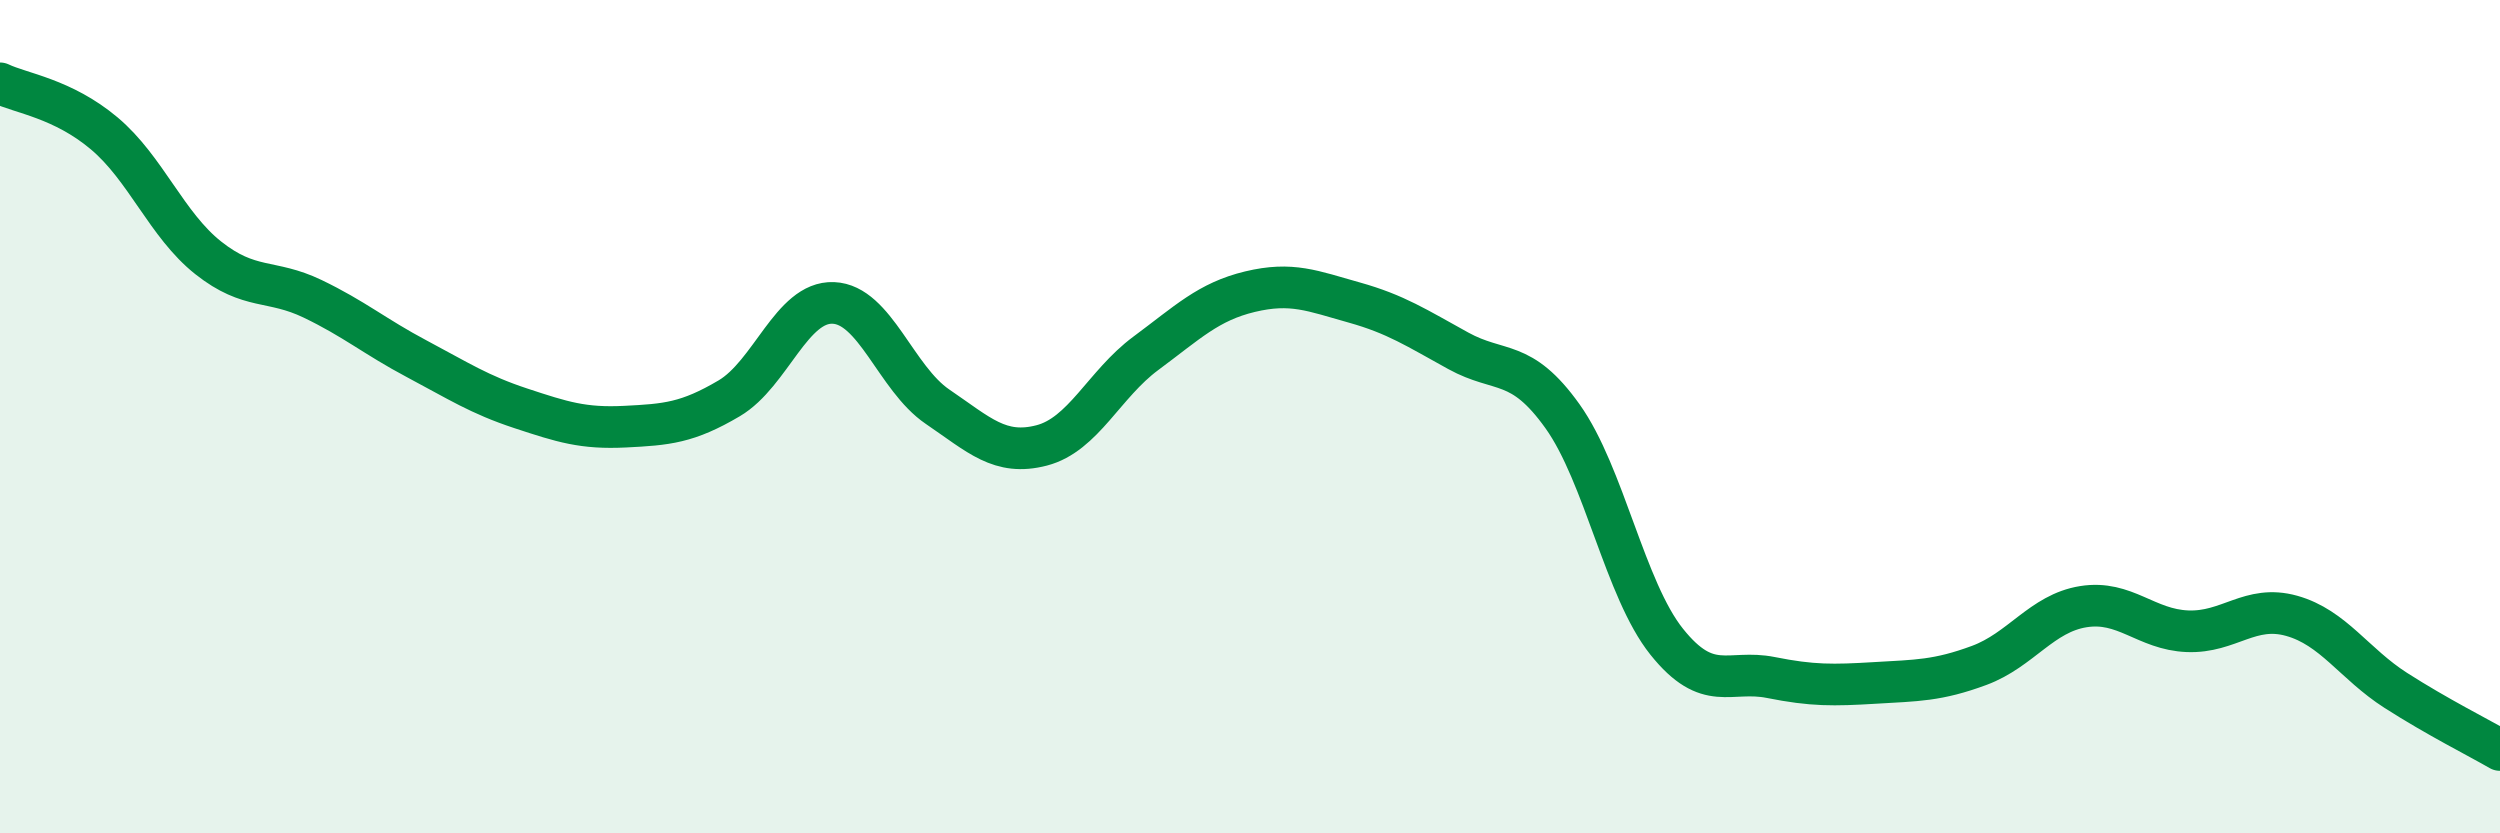
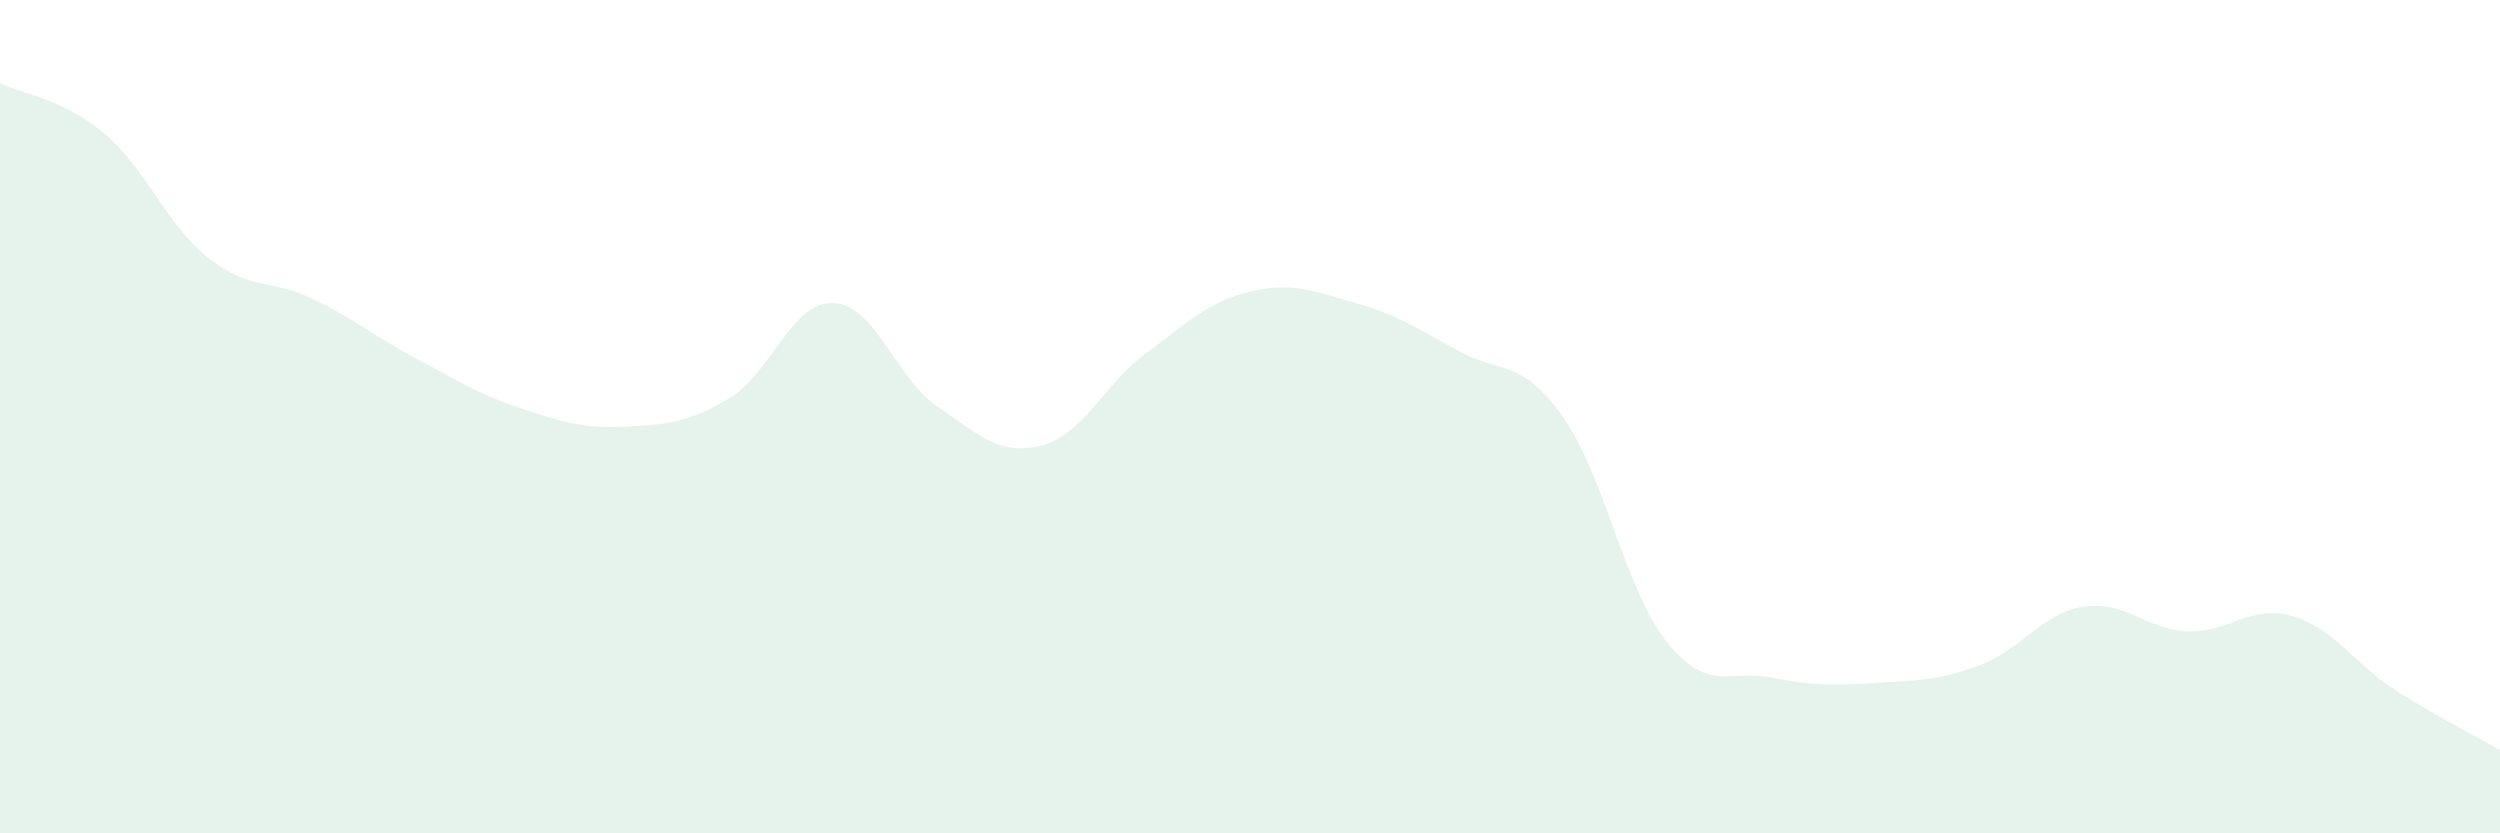
<svg xmlns="http://www.w3.org/2000/svg" width="60" height="20" viewBox="0 0 60 20">
-   <path d="M 0,2 C 0.5,2.24 1.5,2.36 2.5,3.2 C 3.5,4.04 4,5.4 5,6.19 C 6,6.98 6.5,6.69 7.5,7.17 C 8.5,7.65 9,8.08 10,8.61 C 11,9.14 11.5,9.47 12.5,9.8 C 13.5,10.13 14,10.29 15,10.24 C 16,10.19 16.5,10.15 17.5,9.56 C 18.5,8.97 19,7.23 20,7.27 C 21,7.31 21.5,9.08 22.5,9.76 C 23.5,10.44 24,10.95 25,10.69 C 26,10.43 26.5,9.22 27.5,8.48 C 28.5,7.74 29,7.24 30,7 C 31,6.76 31.5,6.98 32.5,7.26 C 33.5,7.54 34,7.87 35,8.42 C 36,8.97 36.5,8.59 37.5,9.99 C 38.5,11.39 39,14.15 40,15.4 C 41,16.65 41.5,16.06 42.5,16.26 C 43.5,16.46 44,16.45 45,16.39 C 46,16.33 46.5,16.34 47.5,15.97 C 48.5,15.6 49,14.72 50,14.56 C 51,14.4 51.5,15.11 52.5,15.15 C 53.5,15.19 54,14.5 55,14.78 C 56,15.06 56.5,15.93 57.5,16.57 C 58.5,17.21 59.5,17.71 60,18L60 20L0 20Z" fill="#008740" opacity="0.1" stroke-linecap="round" stroke-linejoin="round" />
-   <path d="M 0,2 C 0.5,2.24 1.5,2.36 2.5,3.2 C 3.5,4.04 4,5.4 5,6.19 C 6,6.98 6.5,6.69 7.5,7.17 C 8.5,7.65 9,8.08 10,8.61 C 11,9.14 11.5,9.47 12.5,9.8 C 13.5,10.13 14,10.29 15,10.24 C 16,10.19 16.5,10.15 17.5,9.56 C 18.5,8.97 19,7.23 20,7.27 C 21,7.31 21.5,9.08 22.5,9.76 C 23.5,10.44 24,10.95 25,10.69 C 26,10.43 26.5,9.22 27.5,8.48 C 28.5,7.74 29,7.24 30,7 C 31,6.76 31.5,6.98 32.5,7.26 C 33.5,7.54 34,7.87 35,8.42 C 36,8.97 36.5,8.59 37.5,9.99 C 38.5,11.39 39,14.15 40,15.4 C 41,16.65 41.5,16.06 42.5,16.26 C 43.5,16.46 44,16.45 45,16.39 C 46,16.33 46.5,16.34 47.5,15.97 C 48.5,15.6 49,14.72 50,14.56 C 51,14.4 51.5,15.11 52.5,15.15 C 53.5,15.19 54,14.5 55,14.78 C 56,15.06 56.5,15.93 57.5,16.57 C 58.5,17.21 59.5,17.71 60,18" stroke="#008740" stroke-width="1" fill="none" stroke-linecap="round" stroke-linejoin="round" />
+   <path d="M 0,2 C 0.5,2.24 1.5,2.36 2.5,3.2 C 3.5,4.04 4,5.4 5,6.19 C 6,6.98 6.5,6.69 7.5,7.17 C 8.5,7.65 9,8.08 10,8.61 C 11,9.14 11.5,9.47 12.5,9.8 C 13.5,10.13 14,10.29 15,10.24 C 16,10.19 16.5,10.15 17.5,9.56 C 18.5,8.97 19,7.23 20,7.27 C 21,7.31 21.5,9.08 22.5,9.76 C 23.5,10.44 24,10.95 25,10.69 C 26,10.43 26.5,9.22 27.5,8.48 C 28.5,7.74 29,7.24 30,7 C 31,6.76 31.5,6.98 32.5,7.26 C 33.5,7.54 34,7.87 35,8.42 C 36,8.97 36.5,8.59 37.5,9.99 C 38.5,11.39 39,14.15 40,15.4 C 41,16.65 41.5,16.06 42.5,16.26 C 43.5,16.46 44,16.45 45,16.39 C 46,16.33 46.5,16.34 47.5,15.97 C 48.5,15.6 49,14.72 50,14.56 C 51,14.4 51.5,15.11 52.5,15.15 C 53.5,15.19 54,14.5 55,14.78 C 56,15.06 56.5,15.93 57.5,16.57 C 58.5,17.21 59.5,17.71 60,18L60 20L0 20" fill="#008740" opacity="0.1" stroke-linecap="round" stroke-linejoin="round" />
</svg>